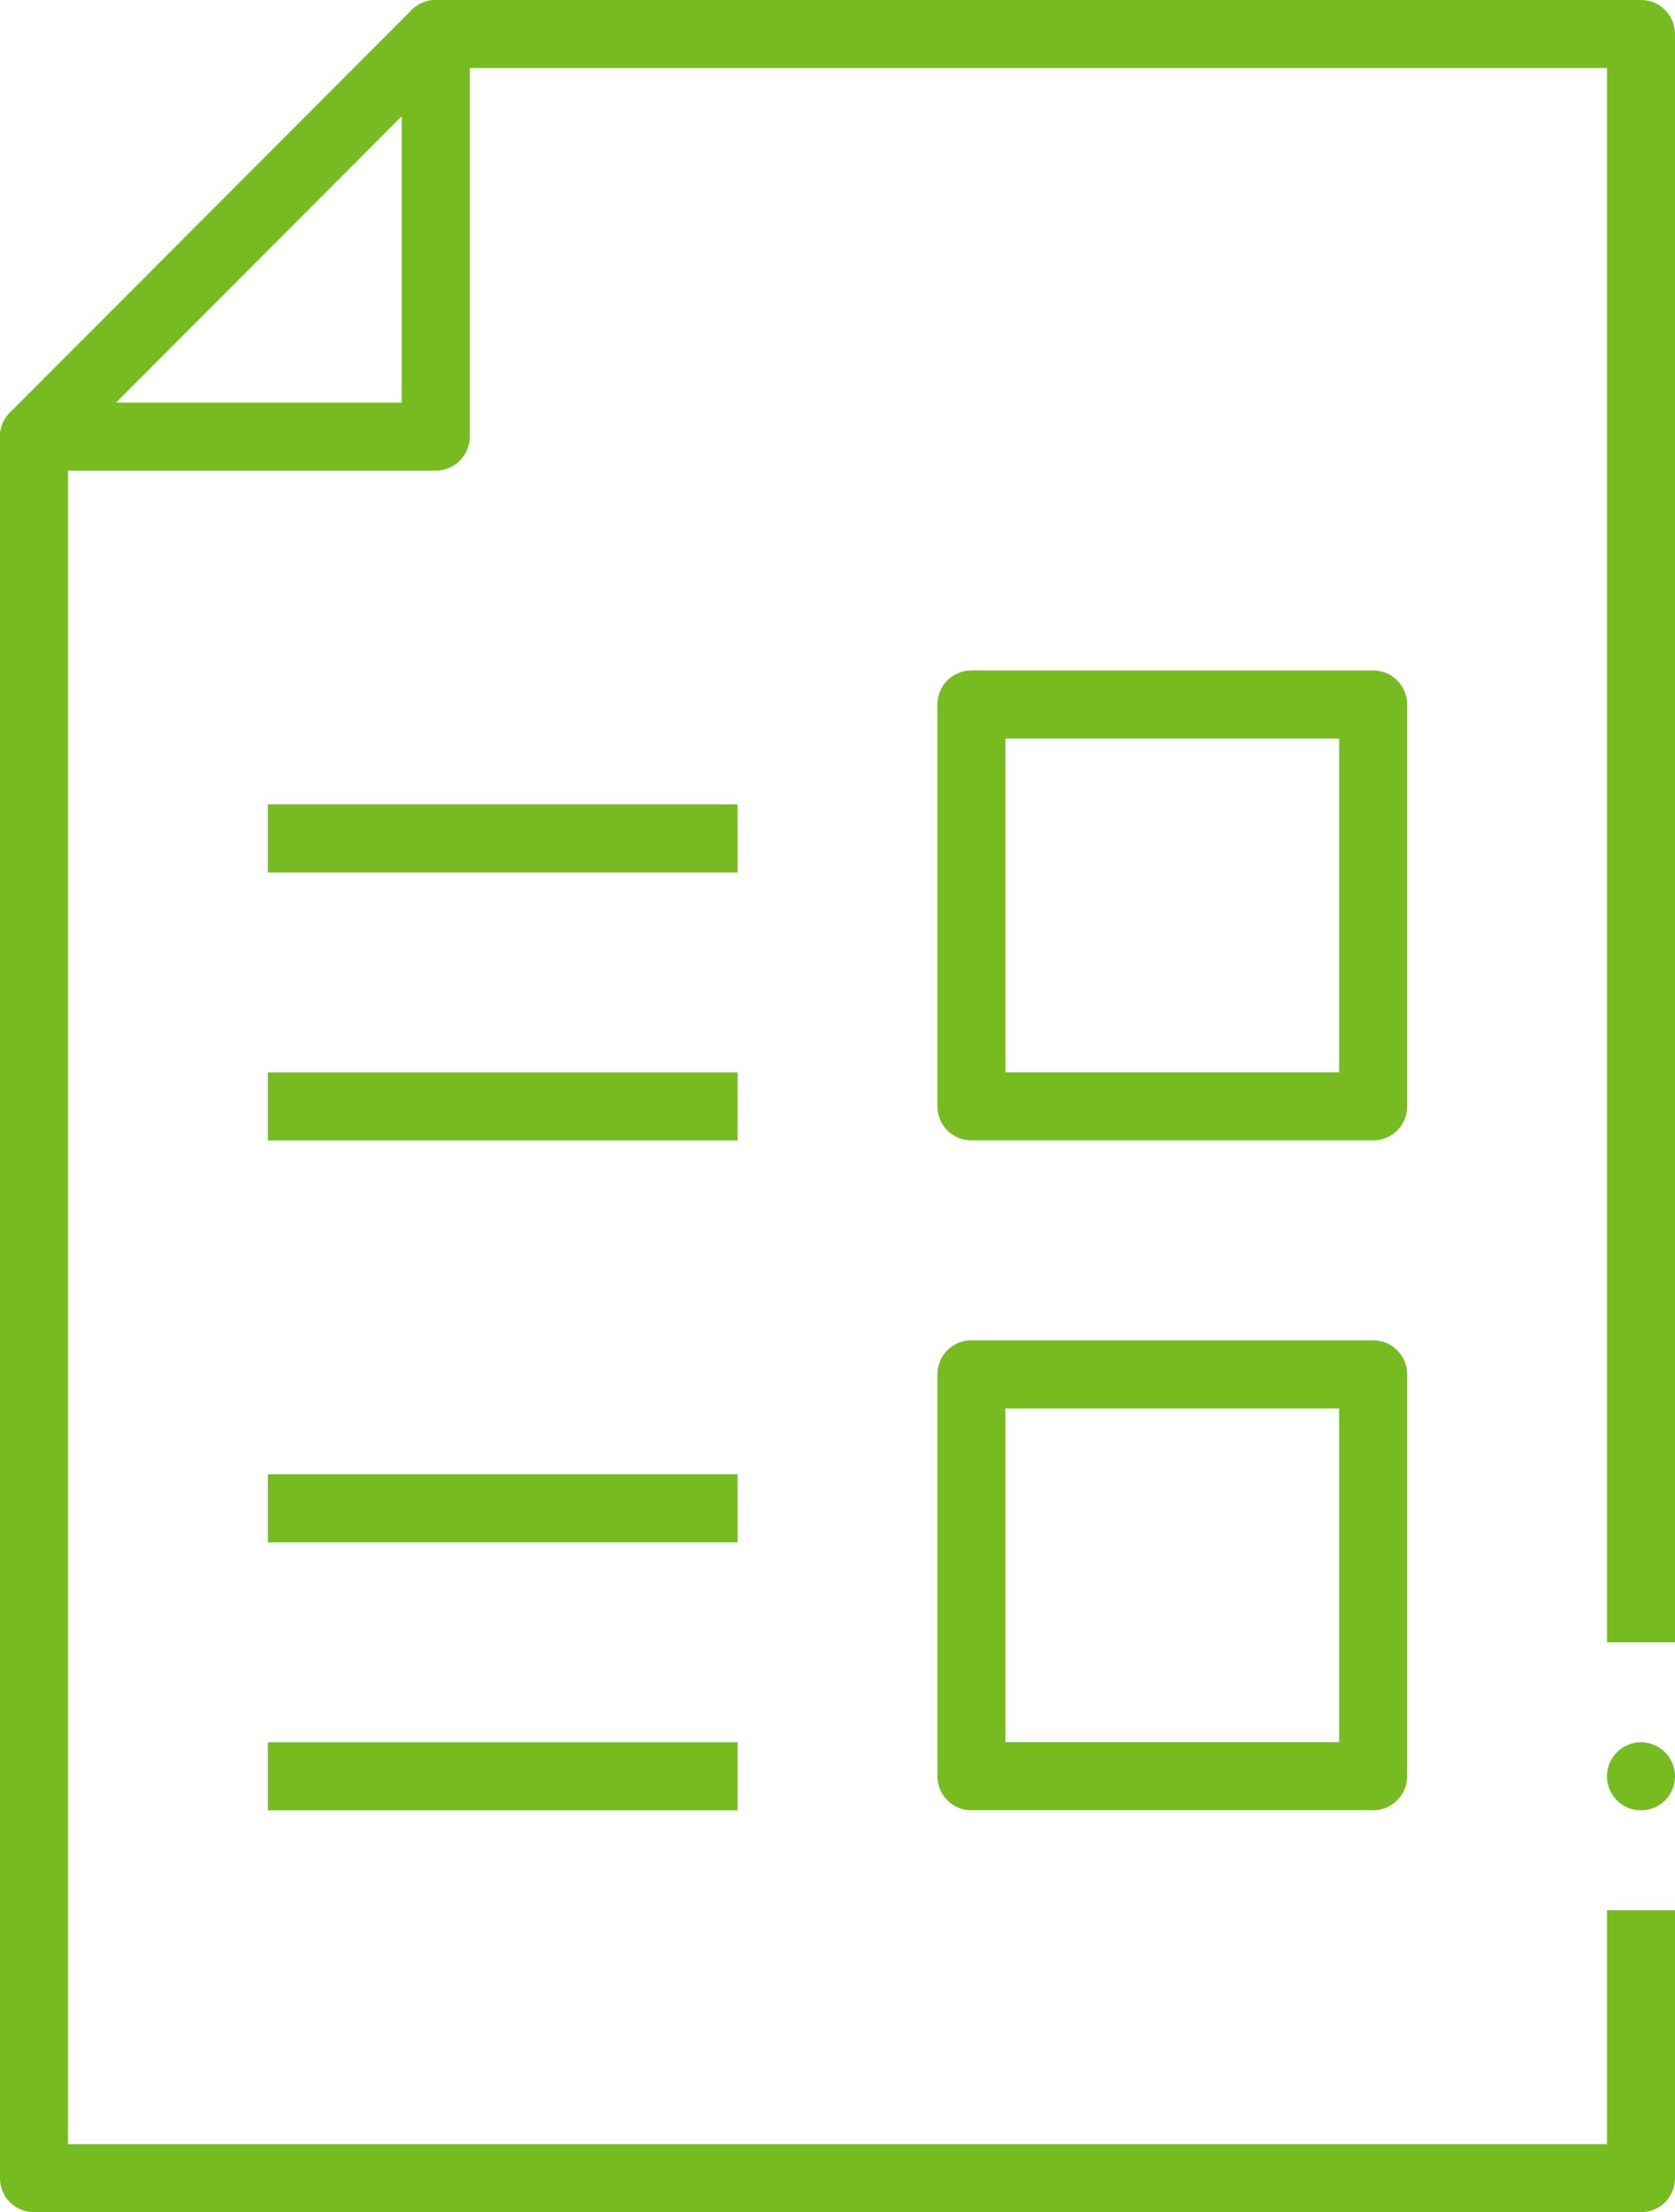
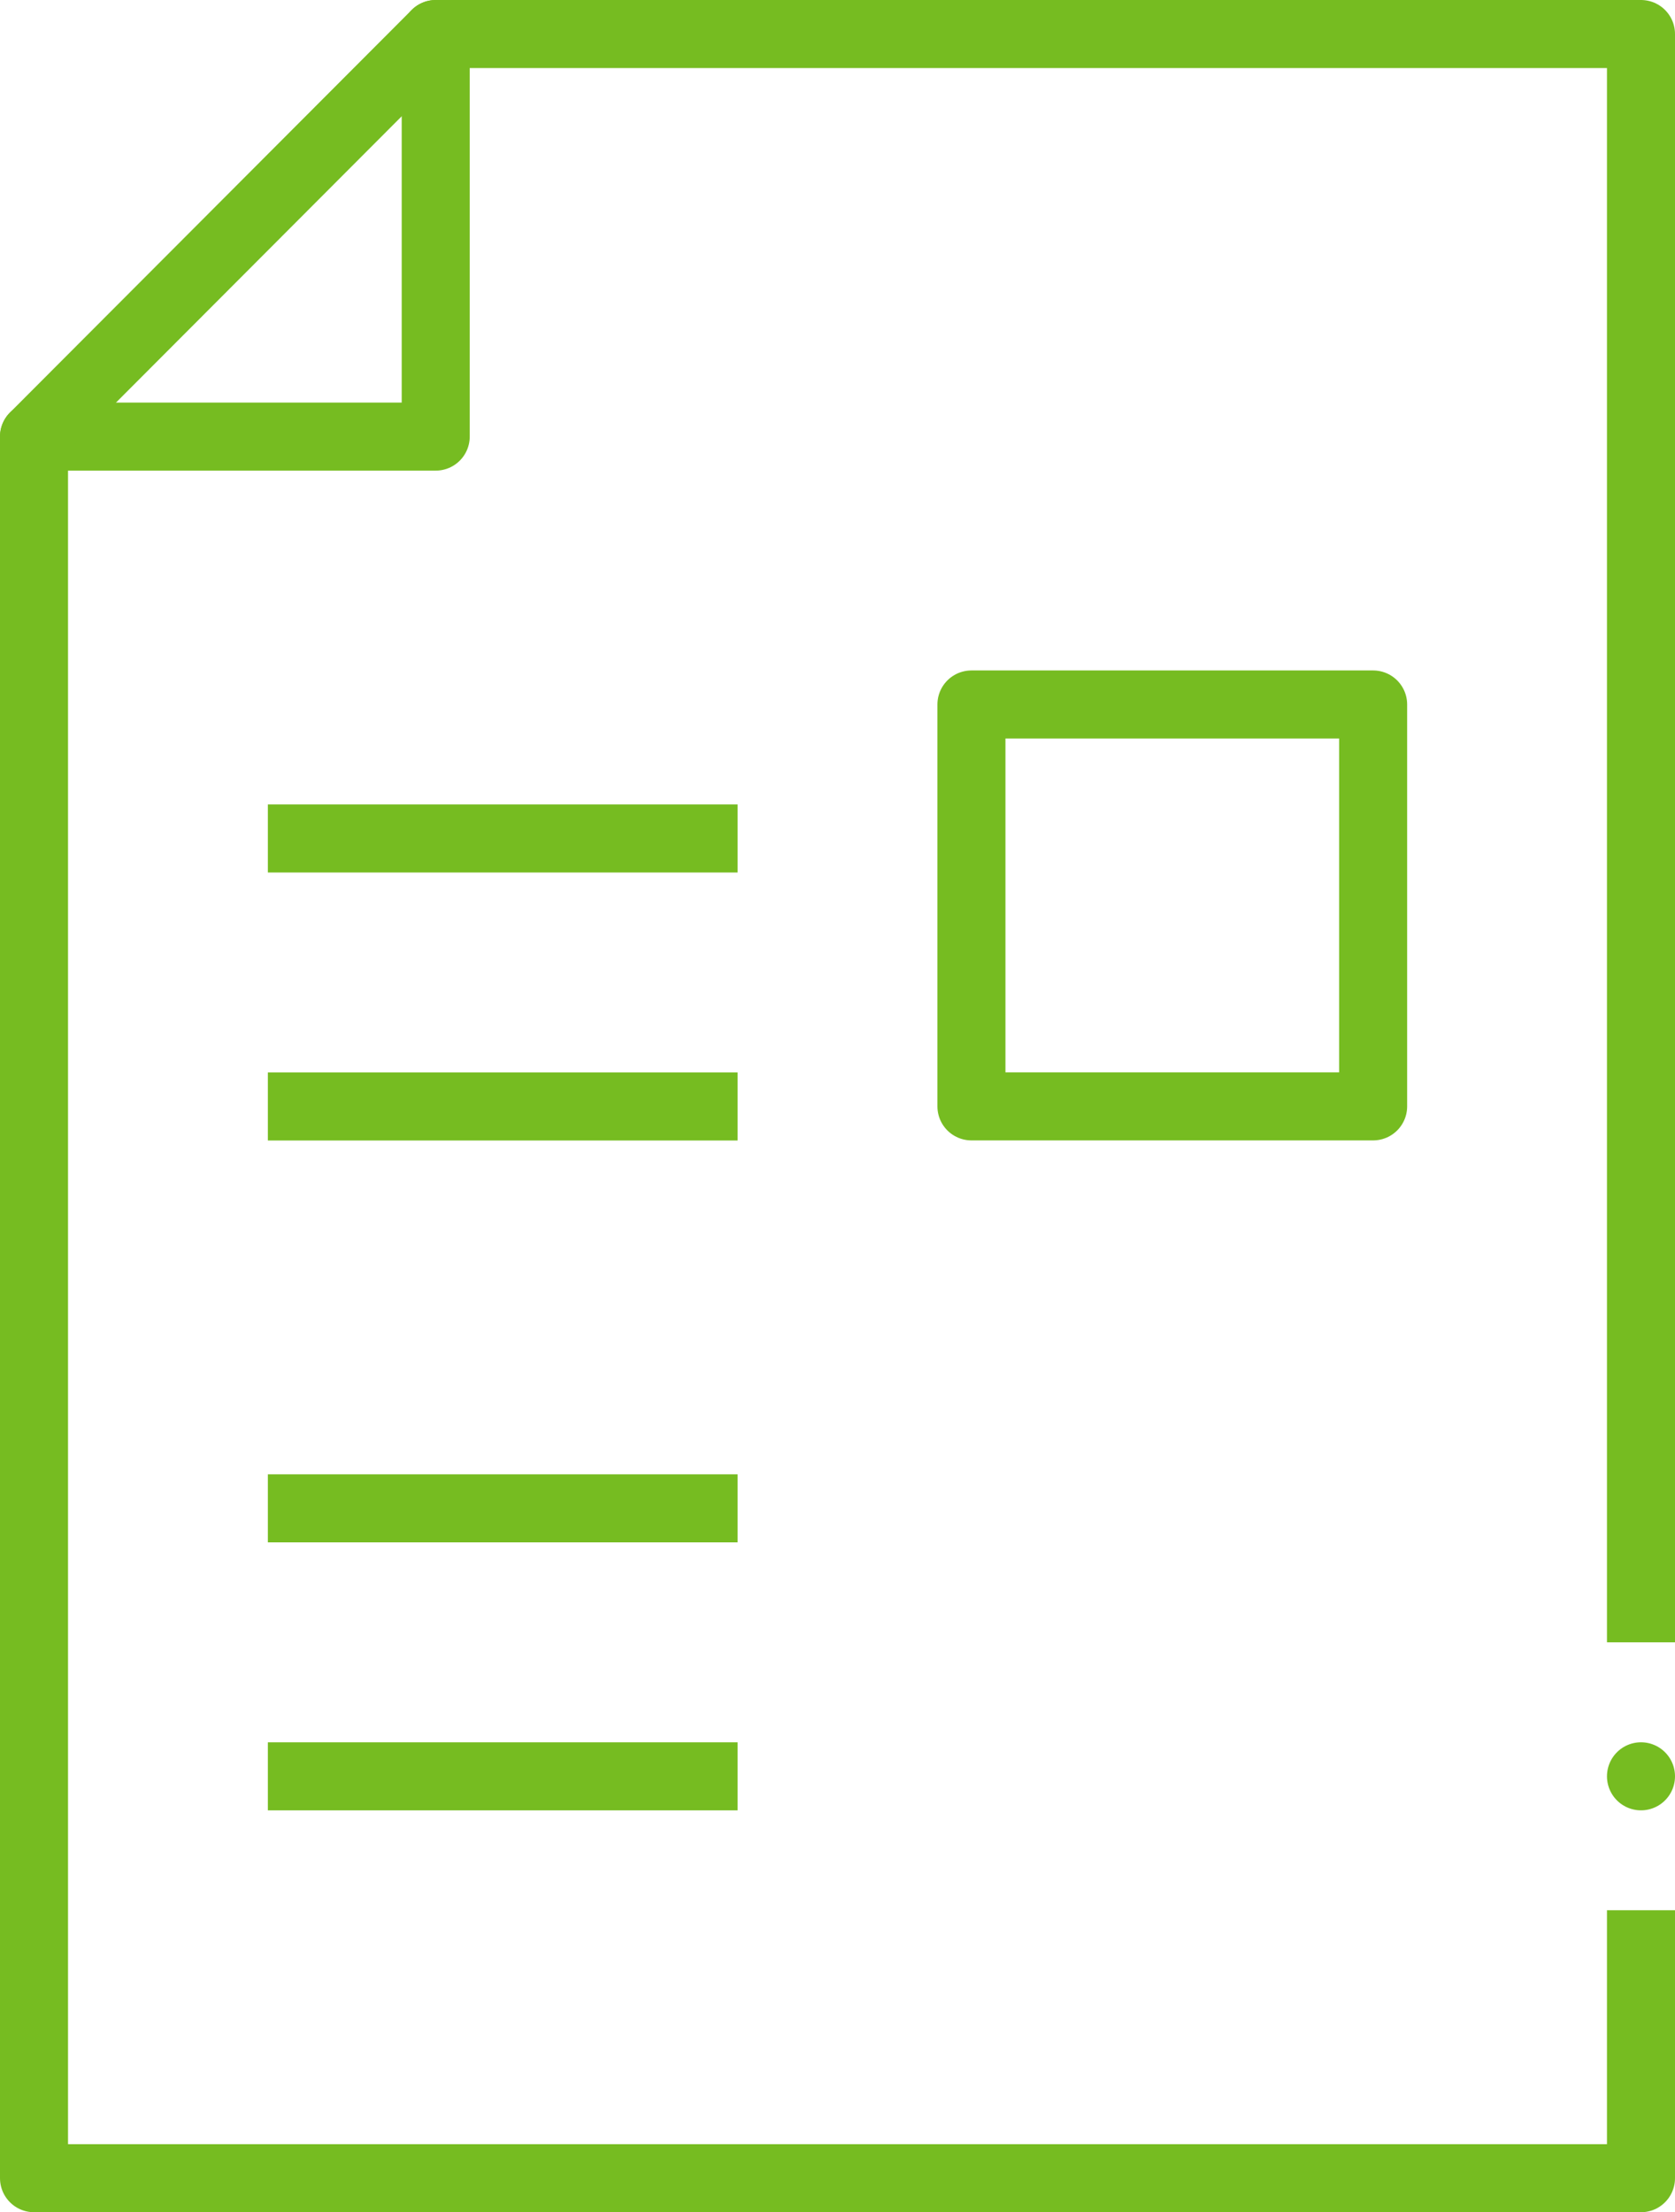
<svg xmlns="http://www.w3.org/2000/svg" viewBox="0 0 196.98 260.04">
  <defs>
    <style>.cls-1,.cls-2,.cls-3{fill:none;stroke:#76bc21;stroke-linejoin:round;stroke-width:8px;}.cls-1{stroke-linecap:round;}.cls-2{stroke-linecap:square;}</style>
  </defs>
  <g id="Layer_2" data-name="Layer 2">
    <g id="INVESTMENT_-_Title" data-name="INVESTMENT - Title">
      <polyline class="cls-1" points="4 51.32 51.24 51.32 51.24 4" />
      <rect class="cls-2" x="114.24" y="82.81" width="47.24" height="47.24" />
-       <rect class="cls-2" x="114.24" y="161.55" width="47.24" height="47.24" />
      <line class="cls-2" x1="82.74" y1="130.06" x2="35.5" y2="130.06" />
      <line class="cls-2" x1="82.74" y1="98.56" x2="35.5" y2="98.56" />
      <line class="cls-2" x1="82.74" y1="208.8" x2="35.5" y2="208.8" />
      <line class="cls-2" x1="82.74" y1="177.3" x2="35.5" y2="177.3" />
      <polyline class="cls-3" points="192.98 224.54 192.98 256.04 4 256.04 4 51.32 51.24 4 192.98 4 192.98 193.05" />
      <line class="cls-1" x1="192.98" y1="208.8" x2="192.98" y2="208.8" />
    </g>
  </g>
</svg>